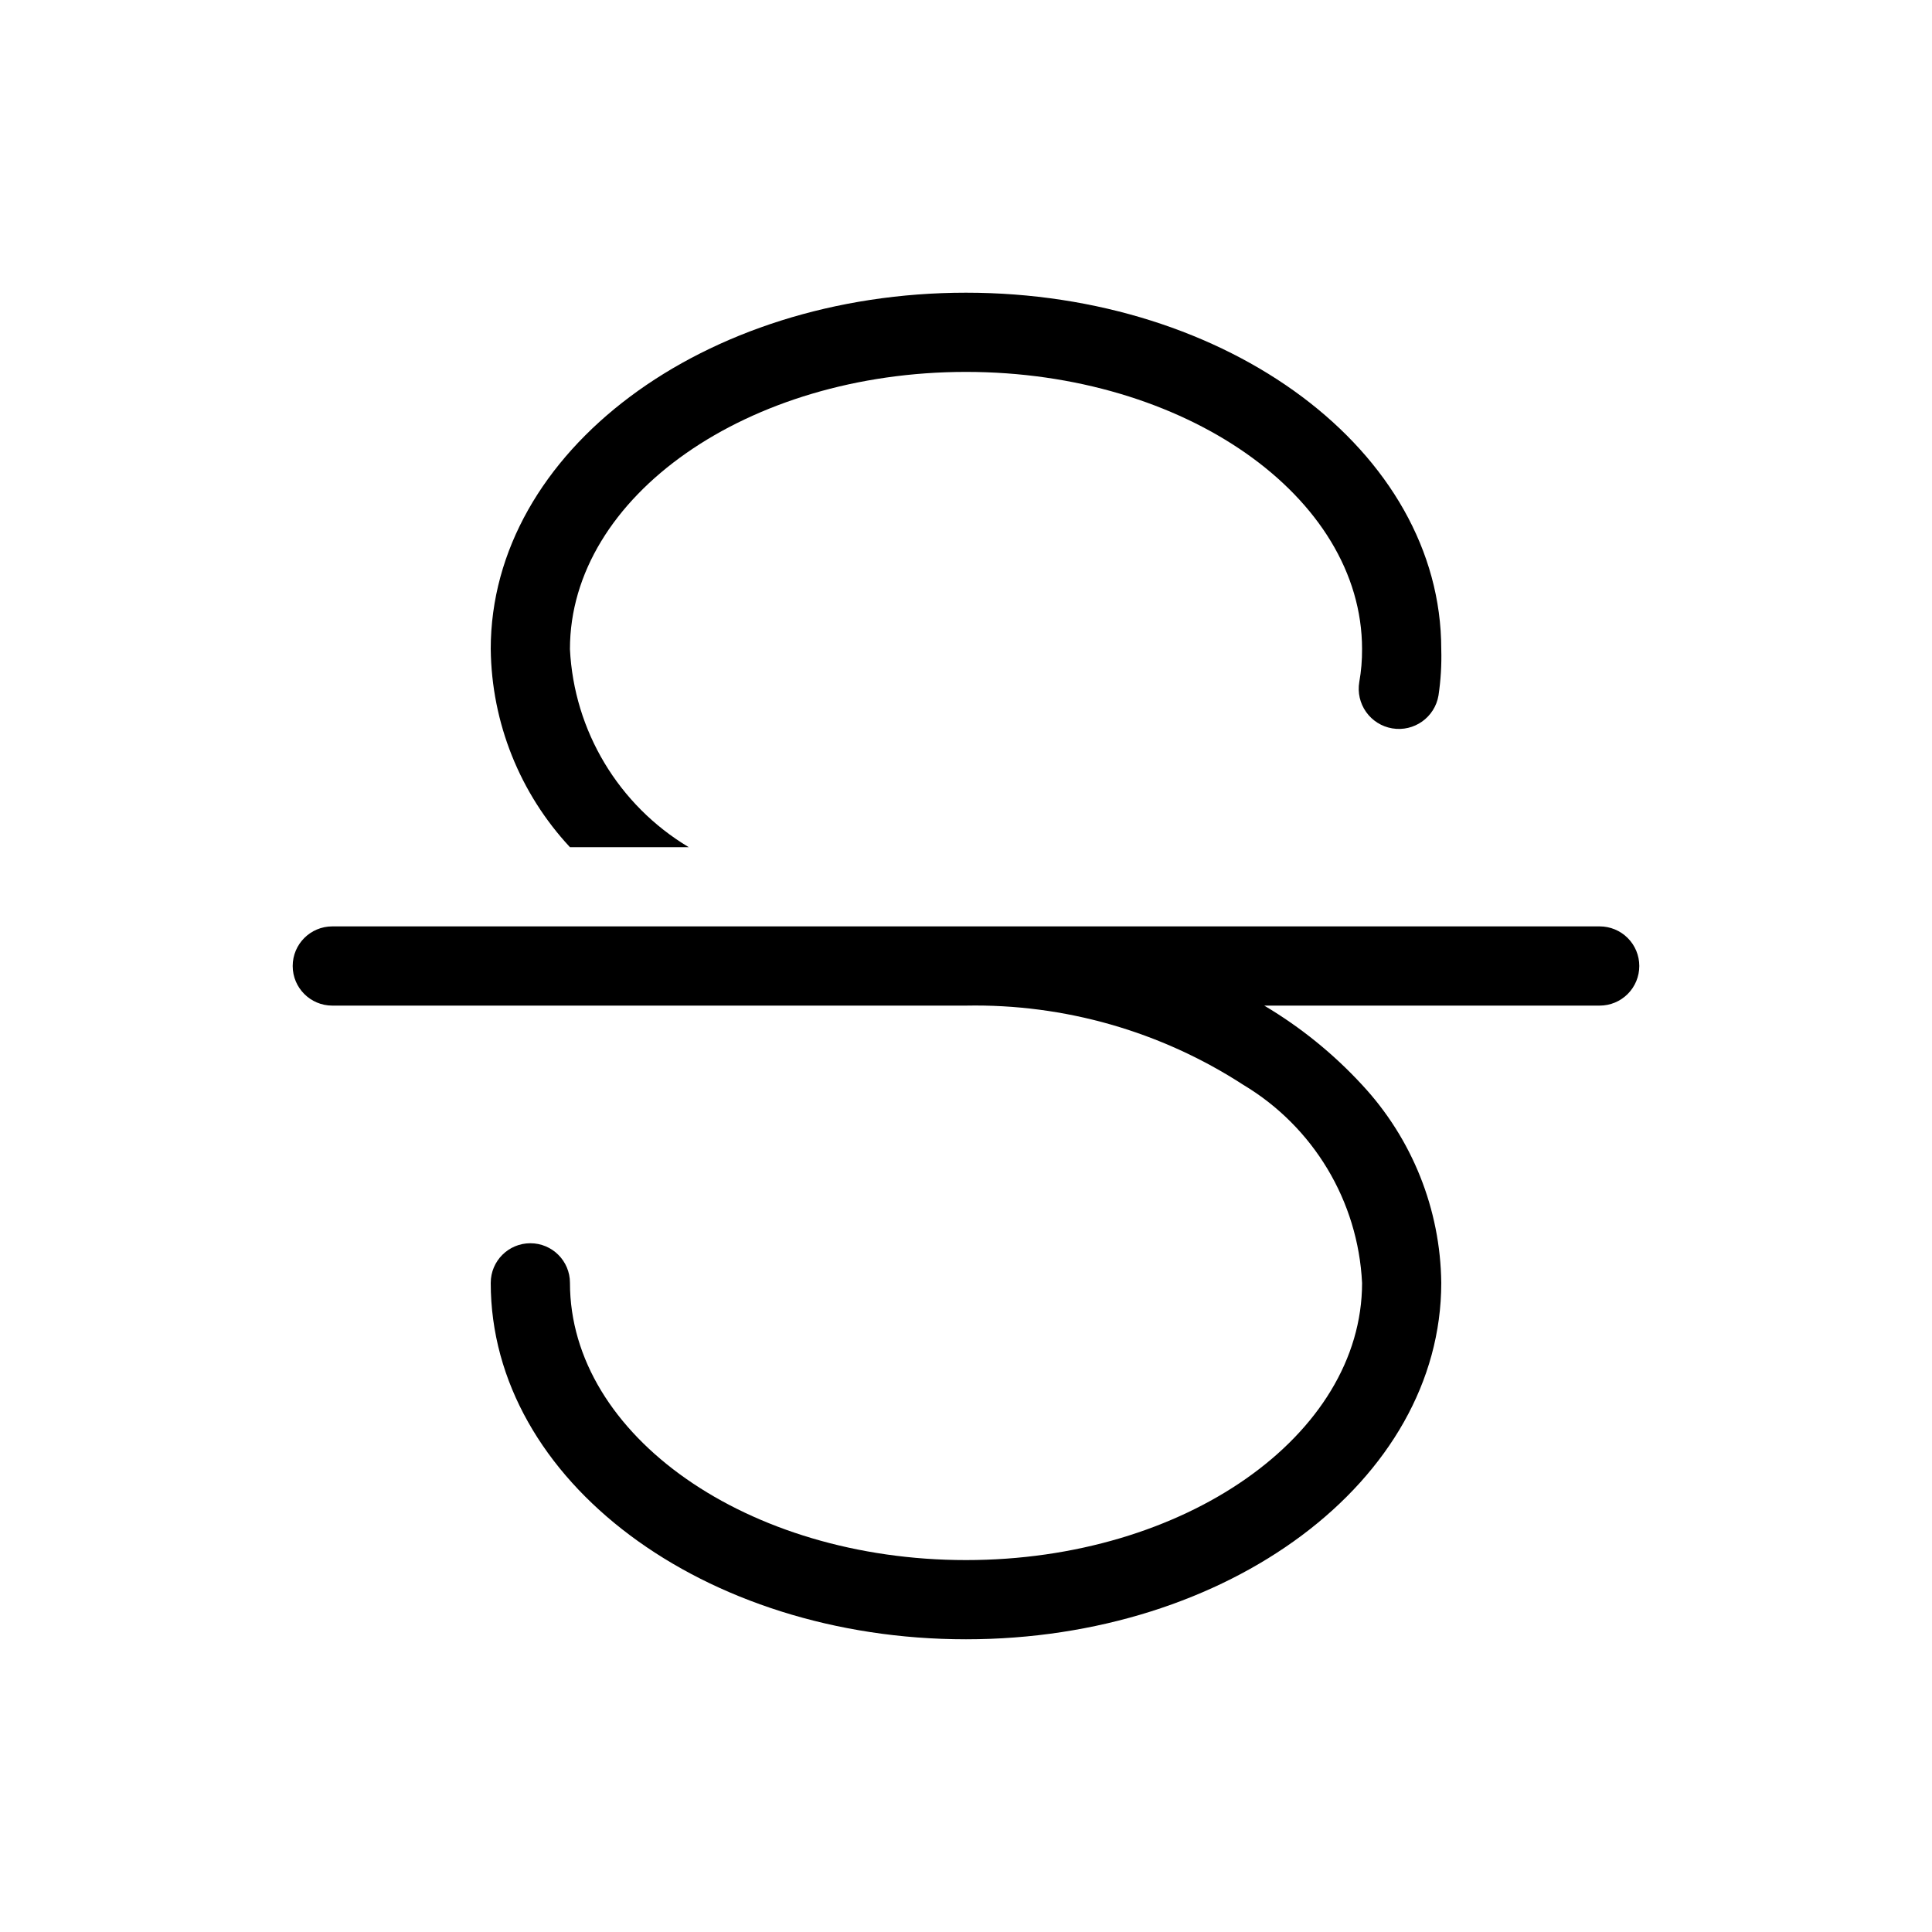
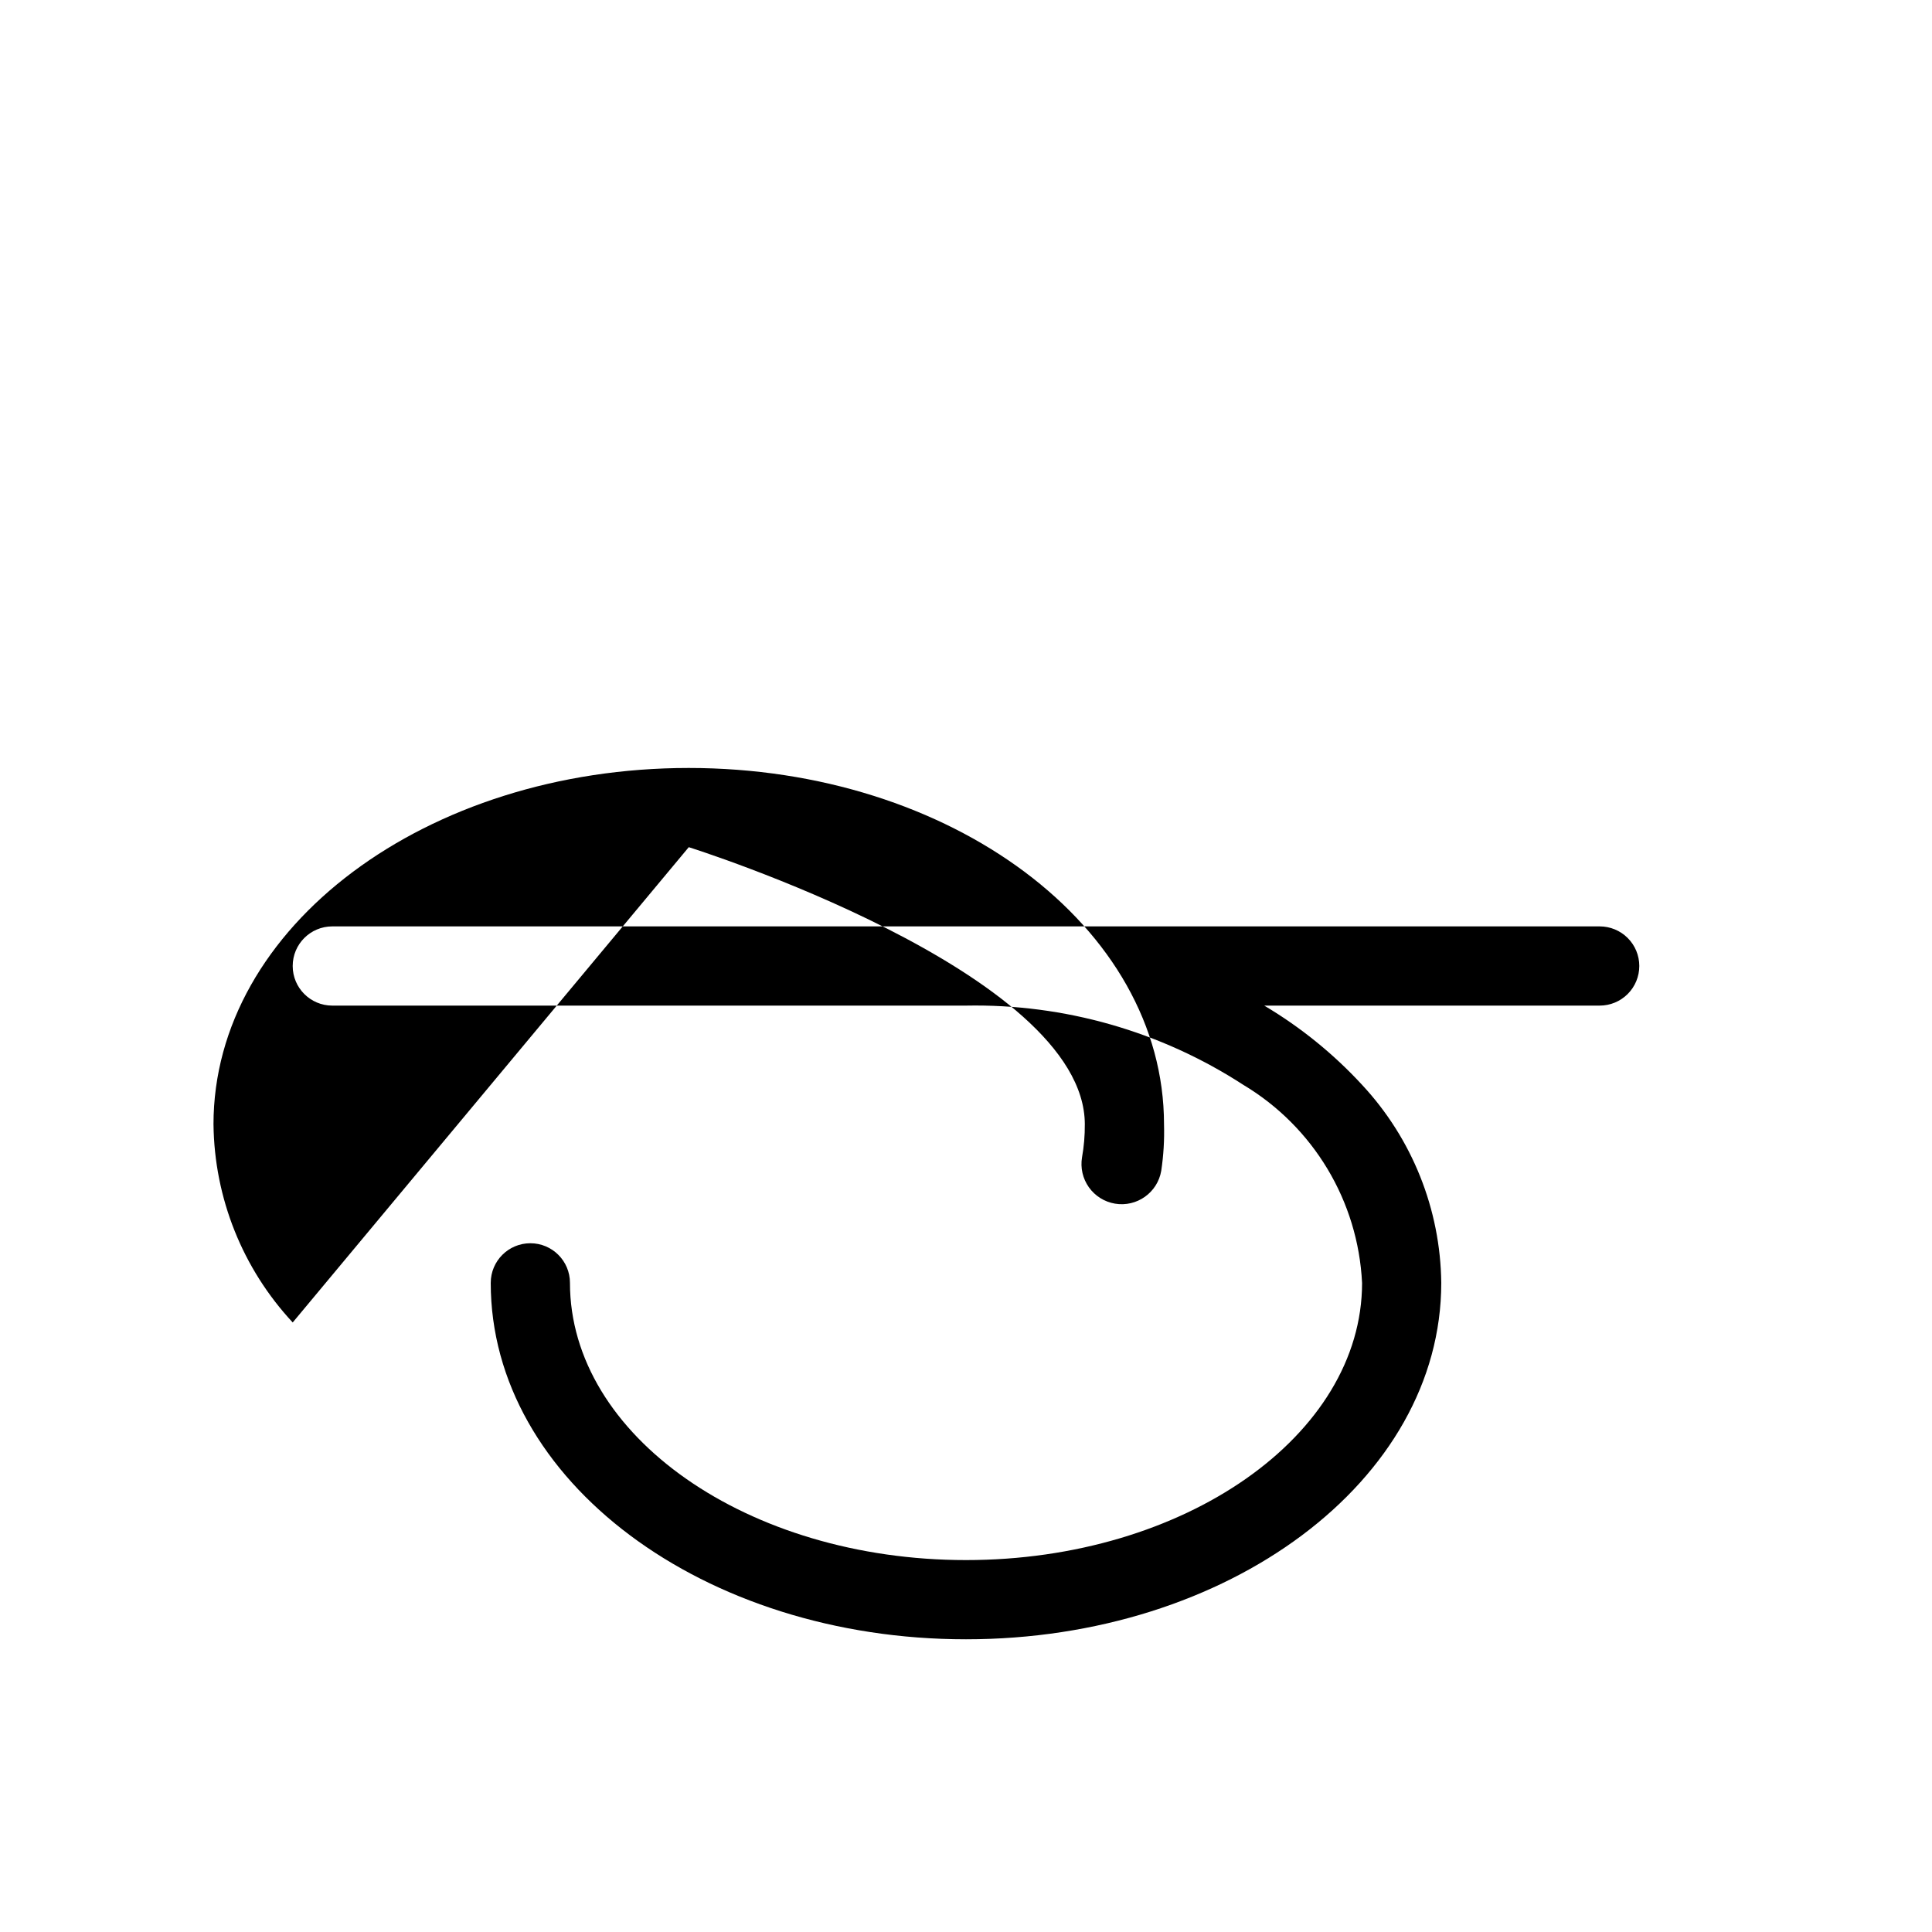
<svg xmlns="http://www.w3.org/2000/svg" fill="#000000" width="800px" height="800px" version="1.1" viewBox="144 144 512 512">
-   <path d="m578.43 400c0 2.781-1.105 5.453-3.074 7.422s-4.637 3.074-7.422 3.074h-88.898c9.609 5.703 18.344 12.773 25.922 20.992 13.289 14.27 20.773 32.98 20.992 52.477 0 52.48-56.469 94.465-125.95 94.465s-125.95-41.984-125.95-94.465h0.004c0-5.793 4.699-10.492 10.496-10.492s10.496 4.699 10.496 10.492c0 40.516 47.129 73.473 104.96 73.473s104.96-32.957 104.96-73.473h-0.004c-1.062-21.656-12.879-41.348-31.484-52.477-21.848-14.176-47.438-21.484-73.473-20.992h-167.94c-5.797 0-10.496-4.699-10.496-10.496s4.699-10.496 10.496-10.496h335.87c2.785 0 5.453 1.105 7.422 3.074s3.074 4.637 3.074 7.422zm-251.9-31.488c-18.609-11.133-30.426-30.824-31.488-52.48 0-40.516 47.129-73.473 104.96-73.473s104.96 32.957 104.96 73.473h-0.004c0.023 2.918-0.223 5.836-0.734 8.711-0.473 2.785 0.18 5.641 1.812 7.945 1.637 2.301 4.117 3.863 6.902 4.336 5.797 0.984 11.293-2.918 12.277-8.711 0.609-4.066 0.855-8.176 0.734-12.281 0-52.48-56.469-94.465-125.95-94.465s-125.95 41.984-125.95 94.465h0.004c0.219 19.496 7.703 38.211 20.992 52.48z" />
+   <path d="m578.43 400c0 2.781-1.105 5.453-3.074 7.422s-4.637 3.074-7.422 3.074h-88.898c9.609 5.703 18.344 12.773 25.922 20.992 13.289 14.27 20.773 32.98 20.992 52.477 0 52.48-56.469 94.465-125.95 94.465s-125.95-41.984-125.95-94.465h0.004c0-5.793 4.699-10.492 10.496-10.492s10.496 4.699 10.496 10.492c0 40.516 47.129 73.473 104.96 73.473s104.96-32.957 104.96-73.473h-0.004c-1.062-21.656-12.879-41.348-31.484-52.477-21.848-14.176-47.438-21.484-73.473-20.992h-167.94c-5.797 0-10.496-4.699-10.496-10.496s4.699-10.496 10.496-10.496h335.87c2.785 0 5.453 1.105 7.422 3.074s3.074 4.637 3.074 7.422zm-251.9-31.488s104.96 32.957 104.96 73.473h-0.004c0.023 2.918-0.223 5.836-0.734 8.711-0.473 2.785 0.18 5.641 1.812 7.945 1.637 2.301 4.117 3.863 6.902 4.336 5.797 0.984 11.293-2.918 12.277-8.711 0.609-4.066 0.855-8.176 0.734-12.281 0-52.48-56.469-94.465-125.95-94.465s-125.95 41.984-125.95 94.465h0.004c0.219 19.496 7.703 38.211 20.992 52.48z" />
</svg>